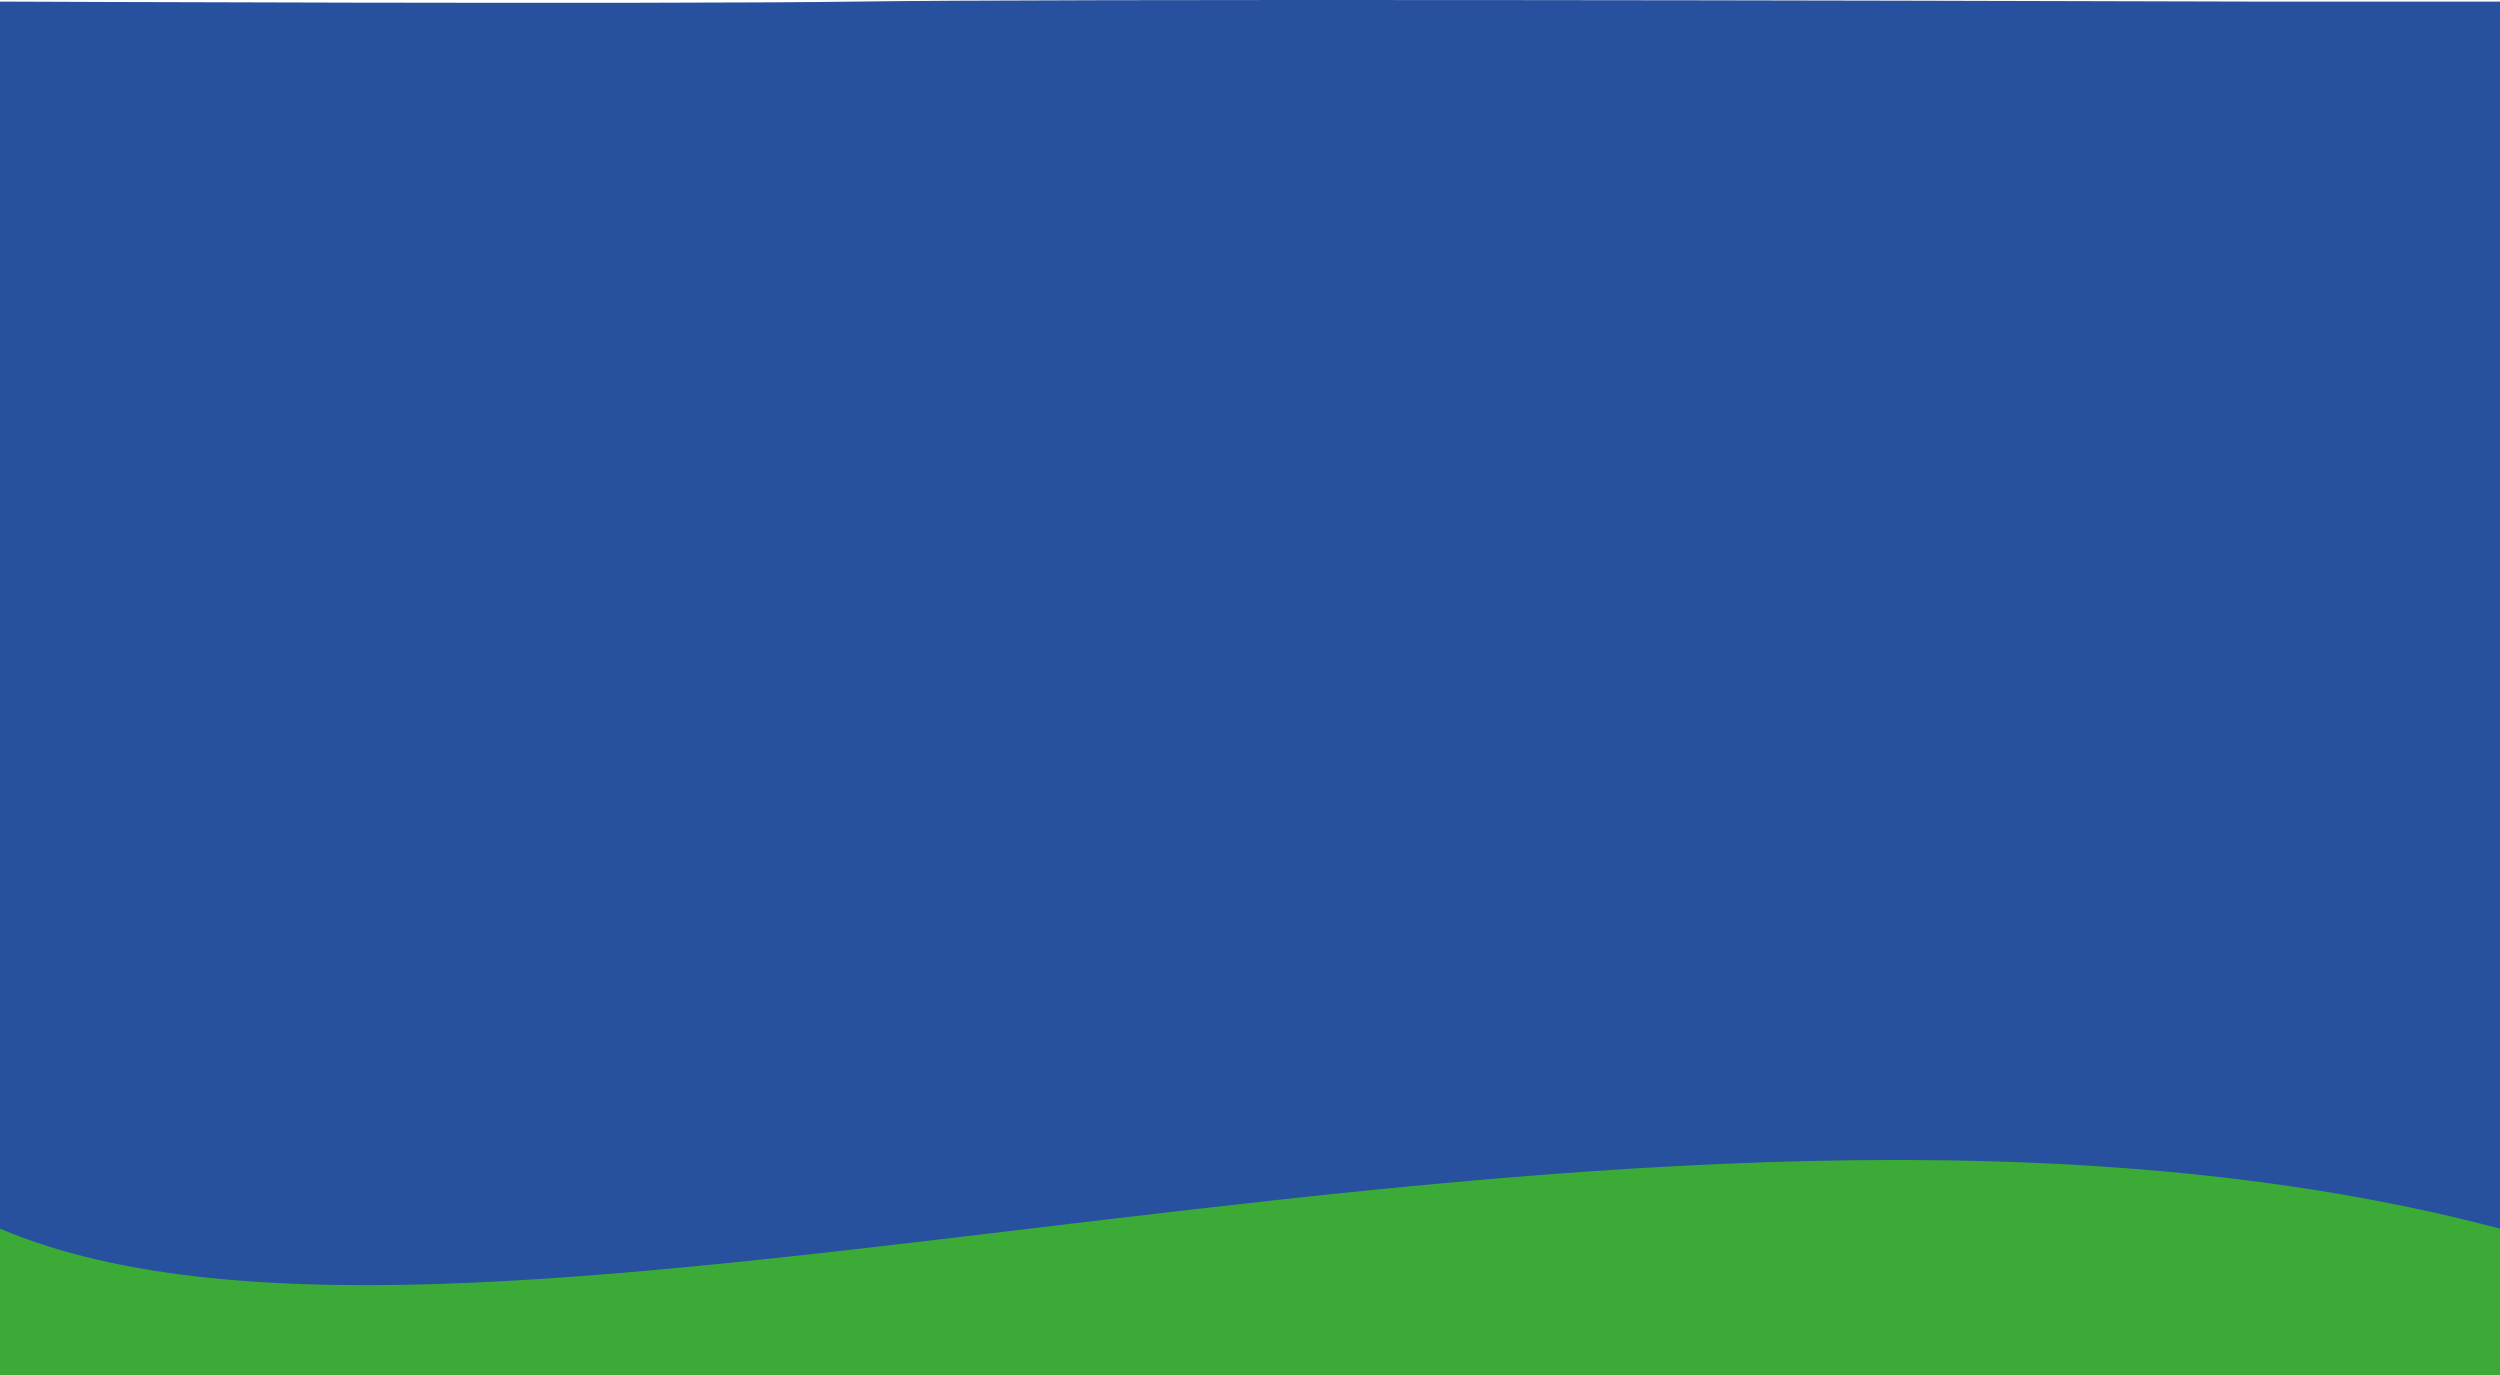
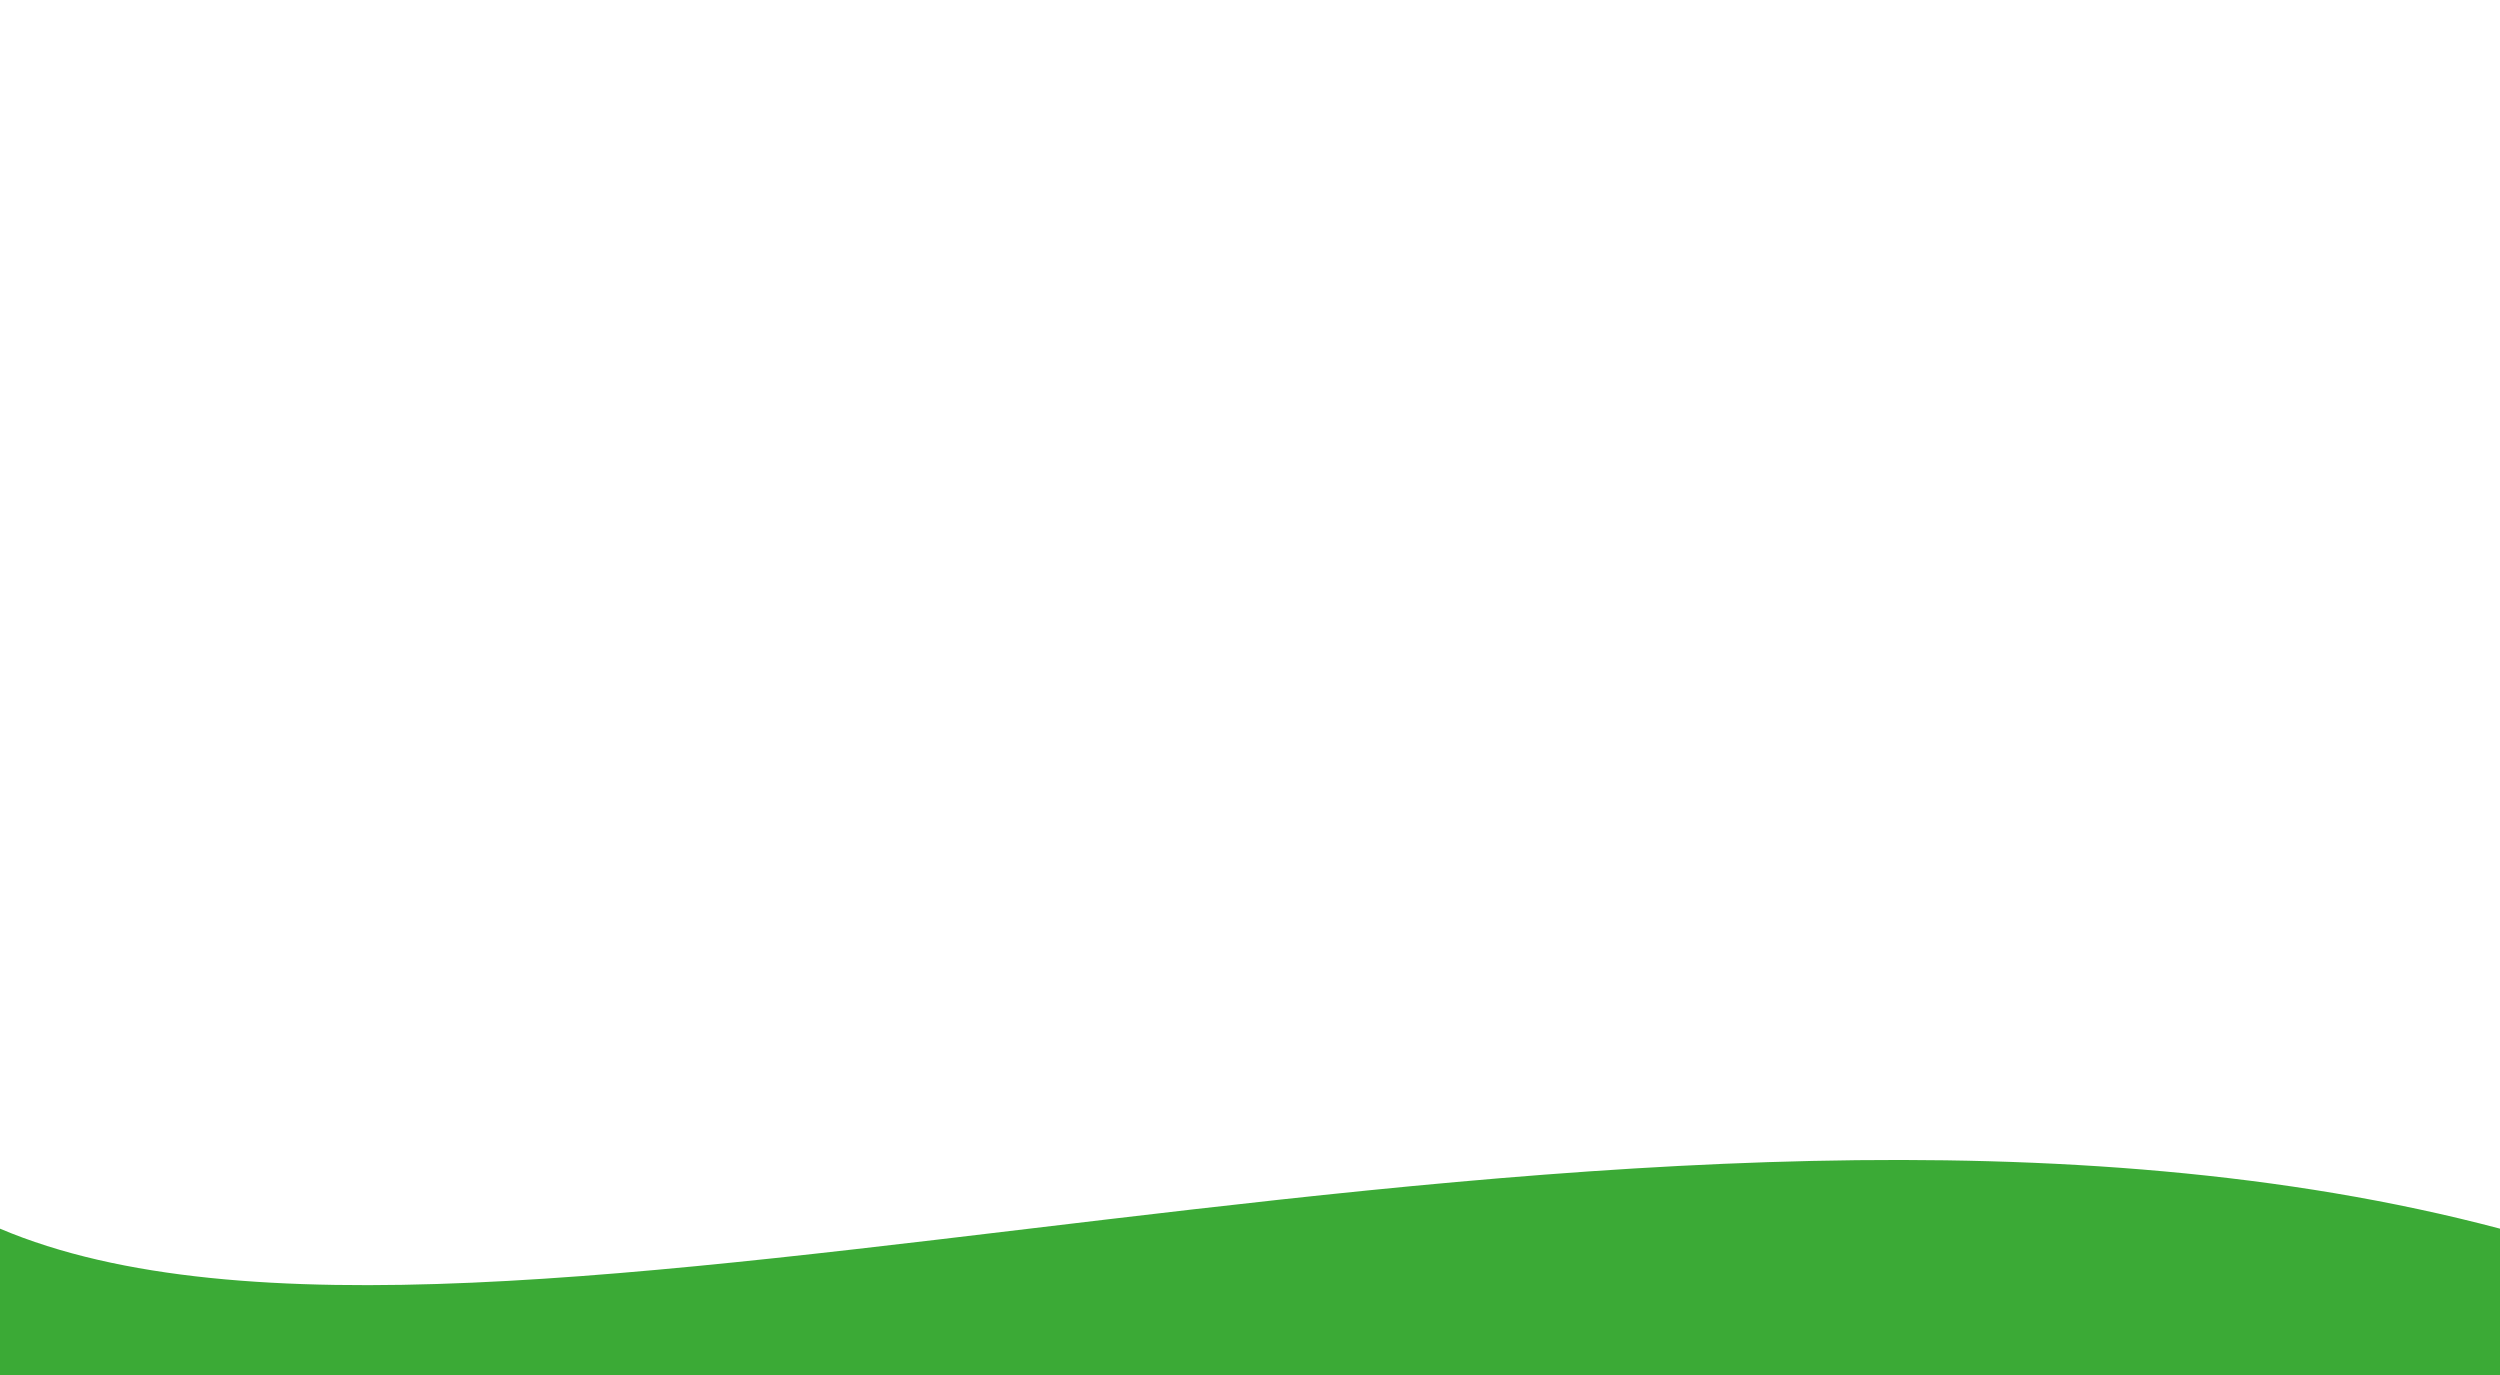
<svg xmlns="http://www.w3.org/2000/svg" width="1920" height="1056" viewBox="0 0 1920 1056" fill="none">
-   <path d="M658.19 1.206C503.096 3.391 0 1.206 0 1.206V1056H1920V523V1.206H1726.61C1435.09 0.296 813.283 -0.978 658.19 1.206Z" fill="#27509E" />
-   <path d="M0 1056L-4.91273e-06 943.61C369.5 1100.5 1256 768 1920 943.61L1920 1056L0 1056Z" fill="#3BAA36" />
+   <path d="M0 1056L-4.91273e-06 943.61C369.5 1100.5 1256 768 1920 943.61L1920 1056Z" fill="#3BAA36" />
</svg>